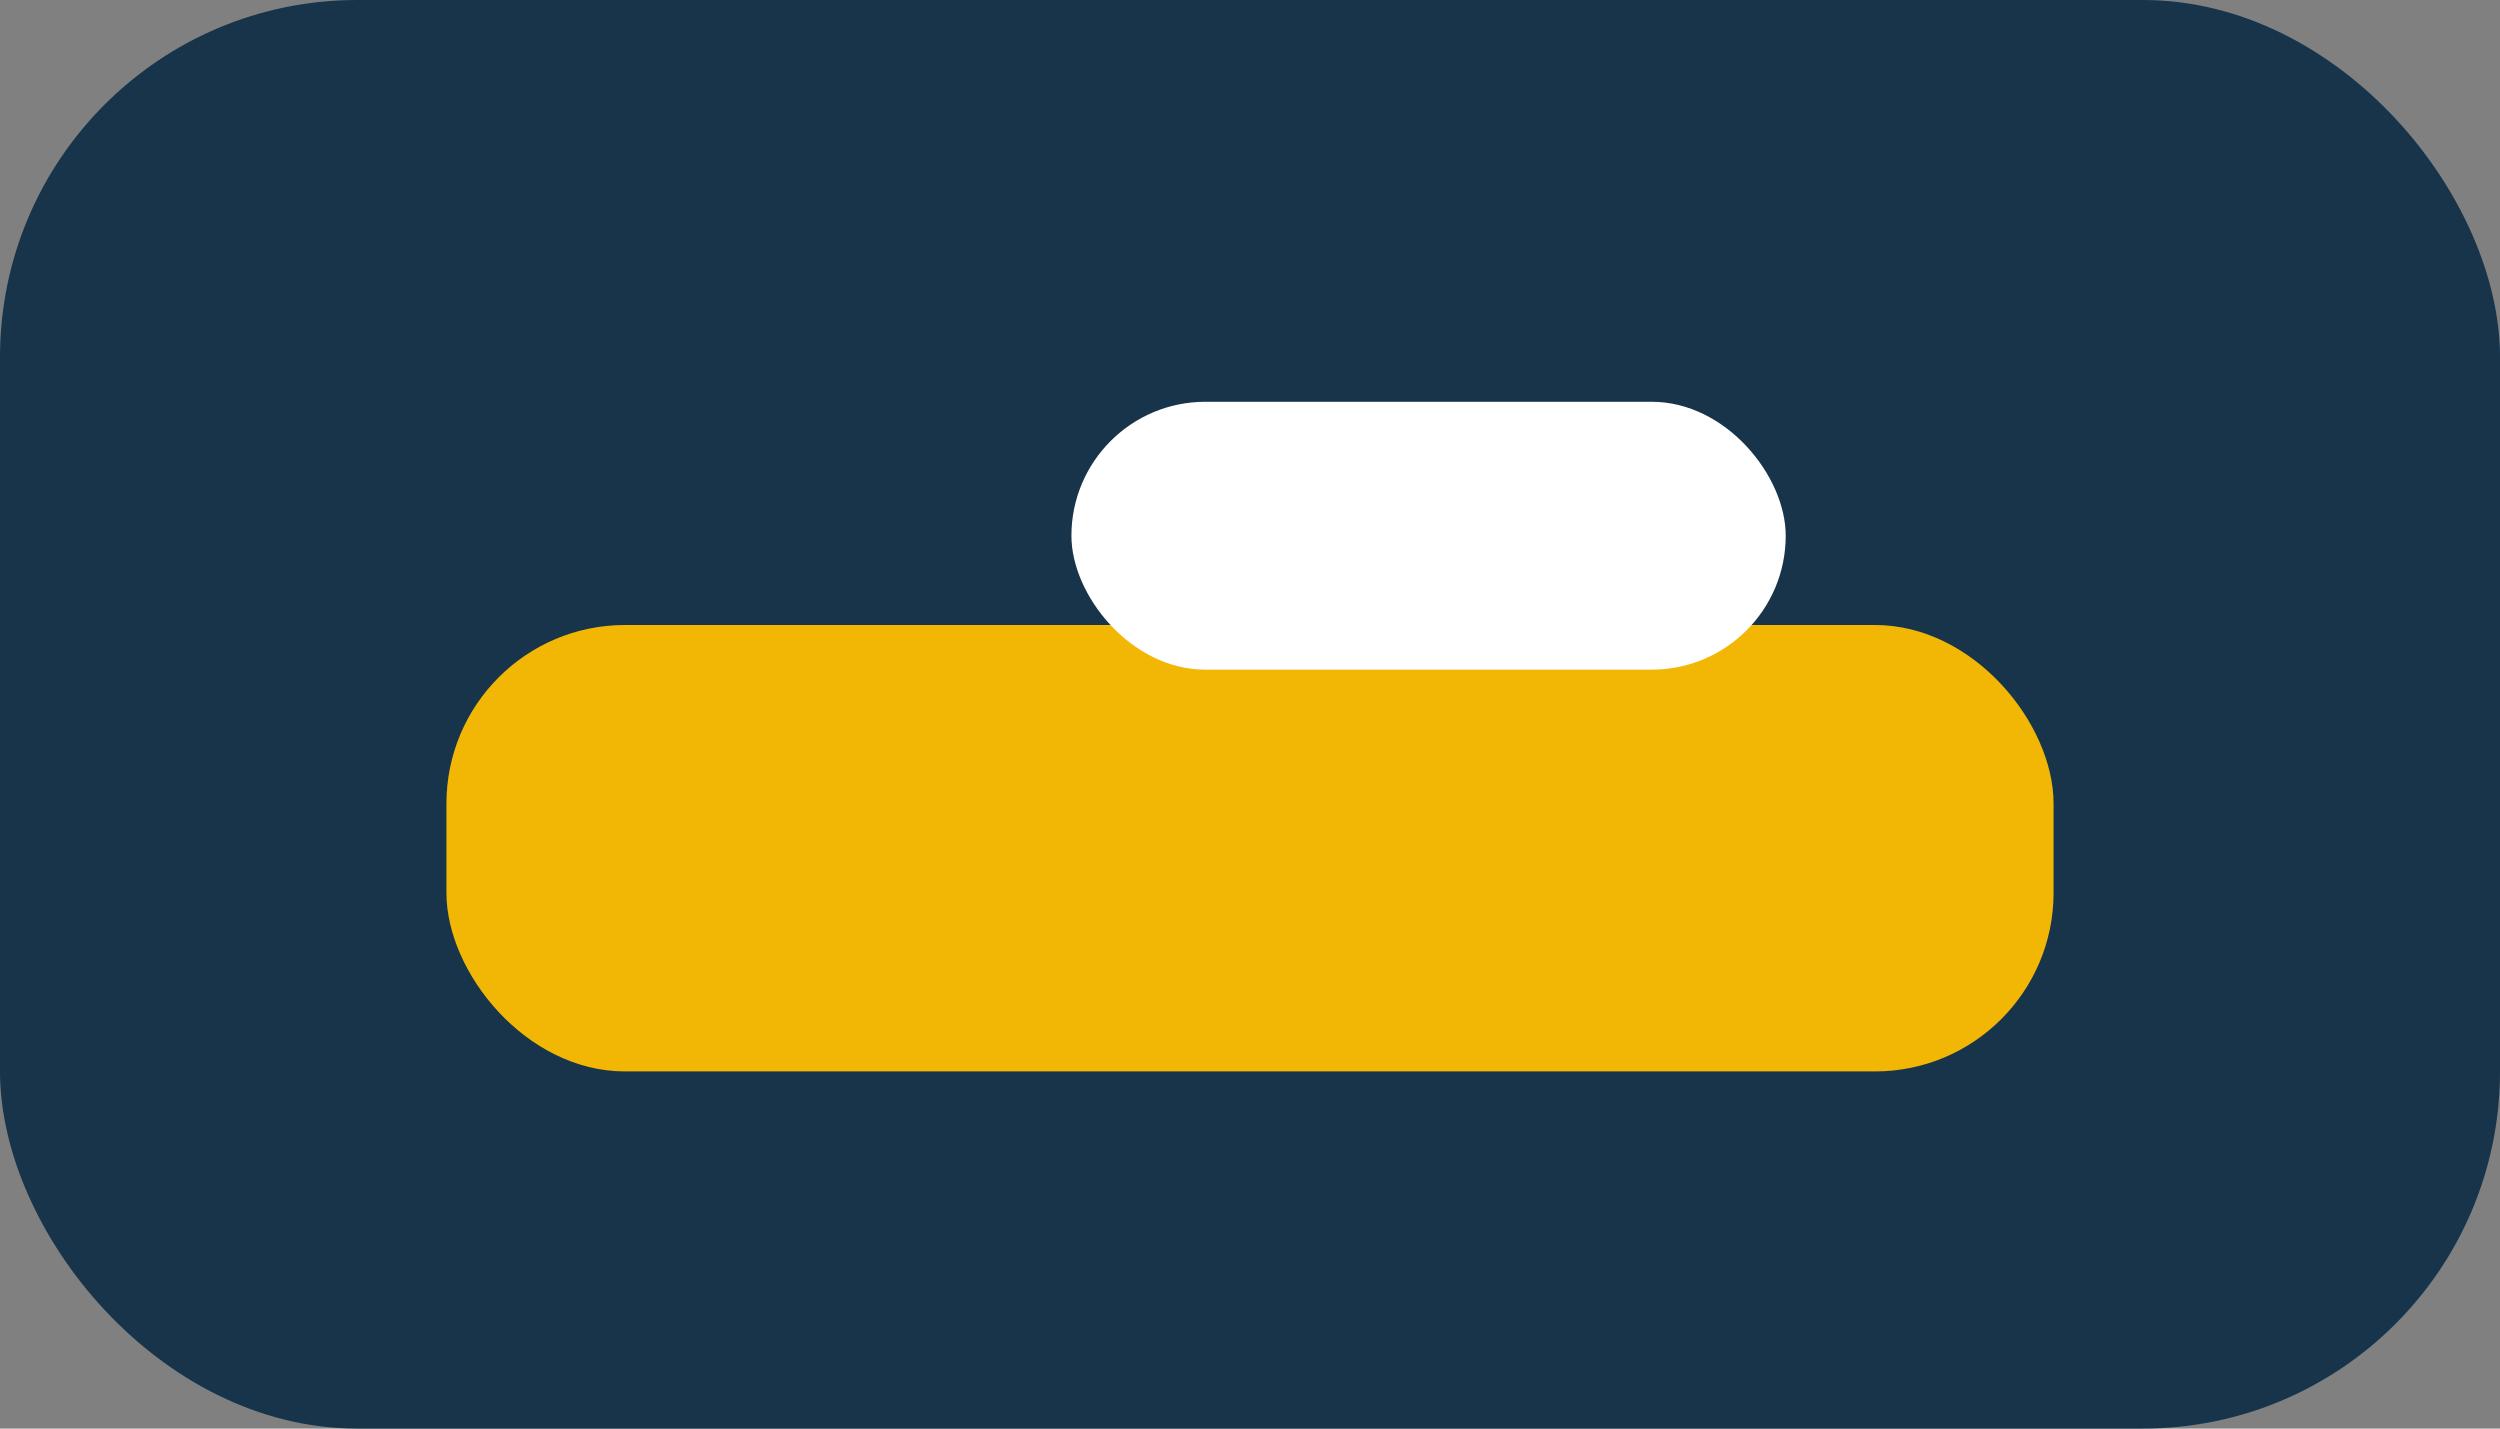
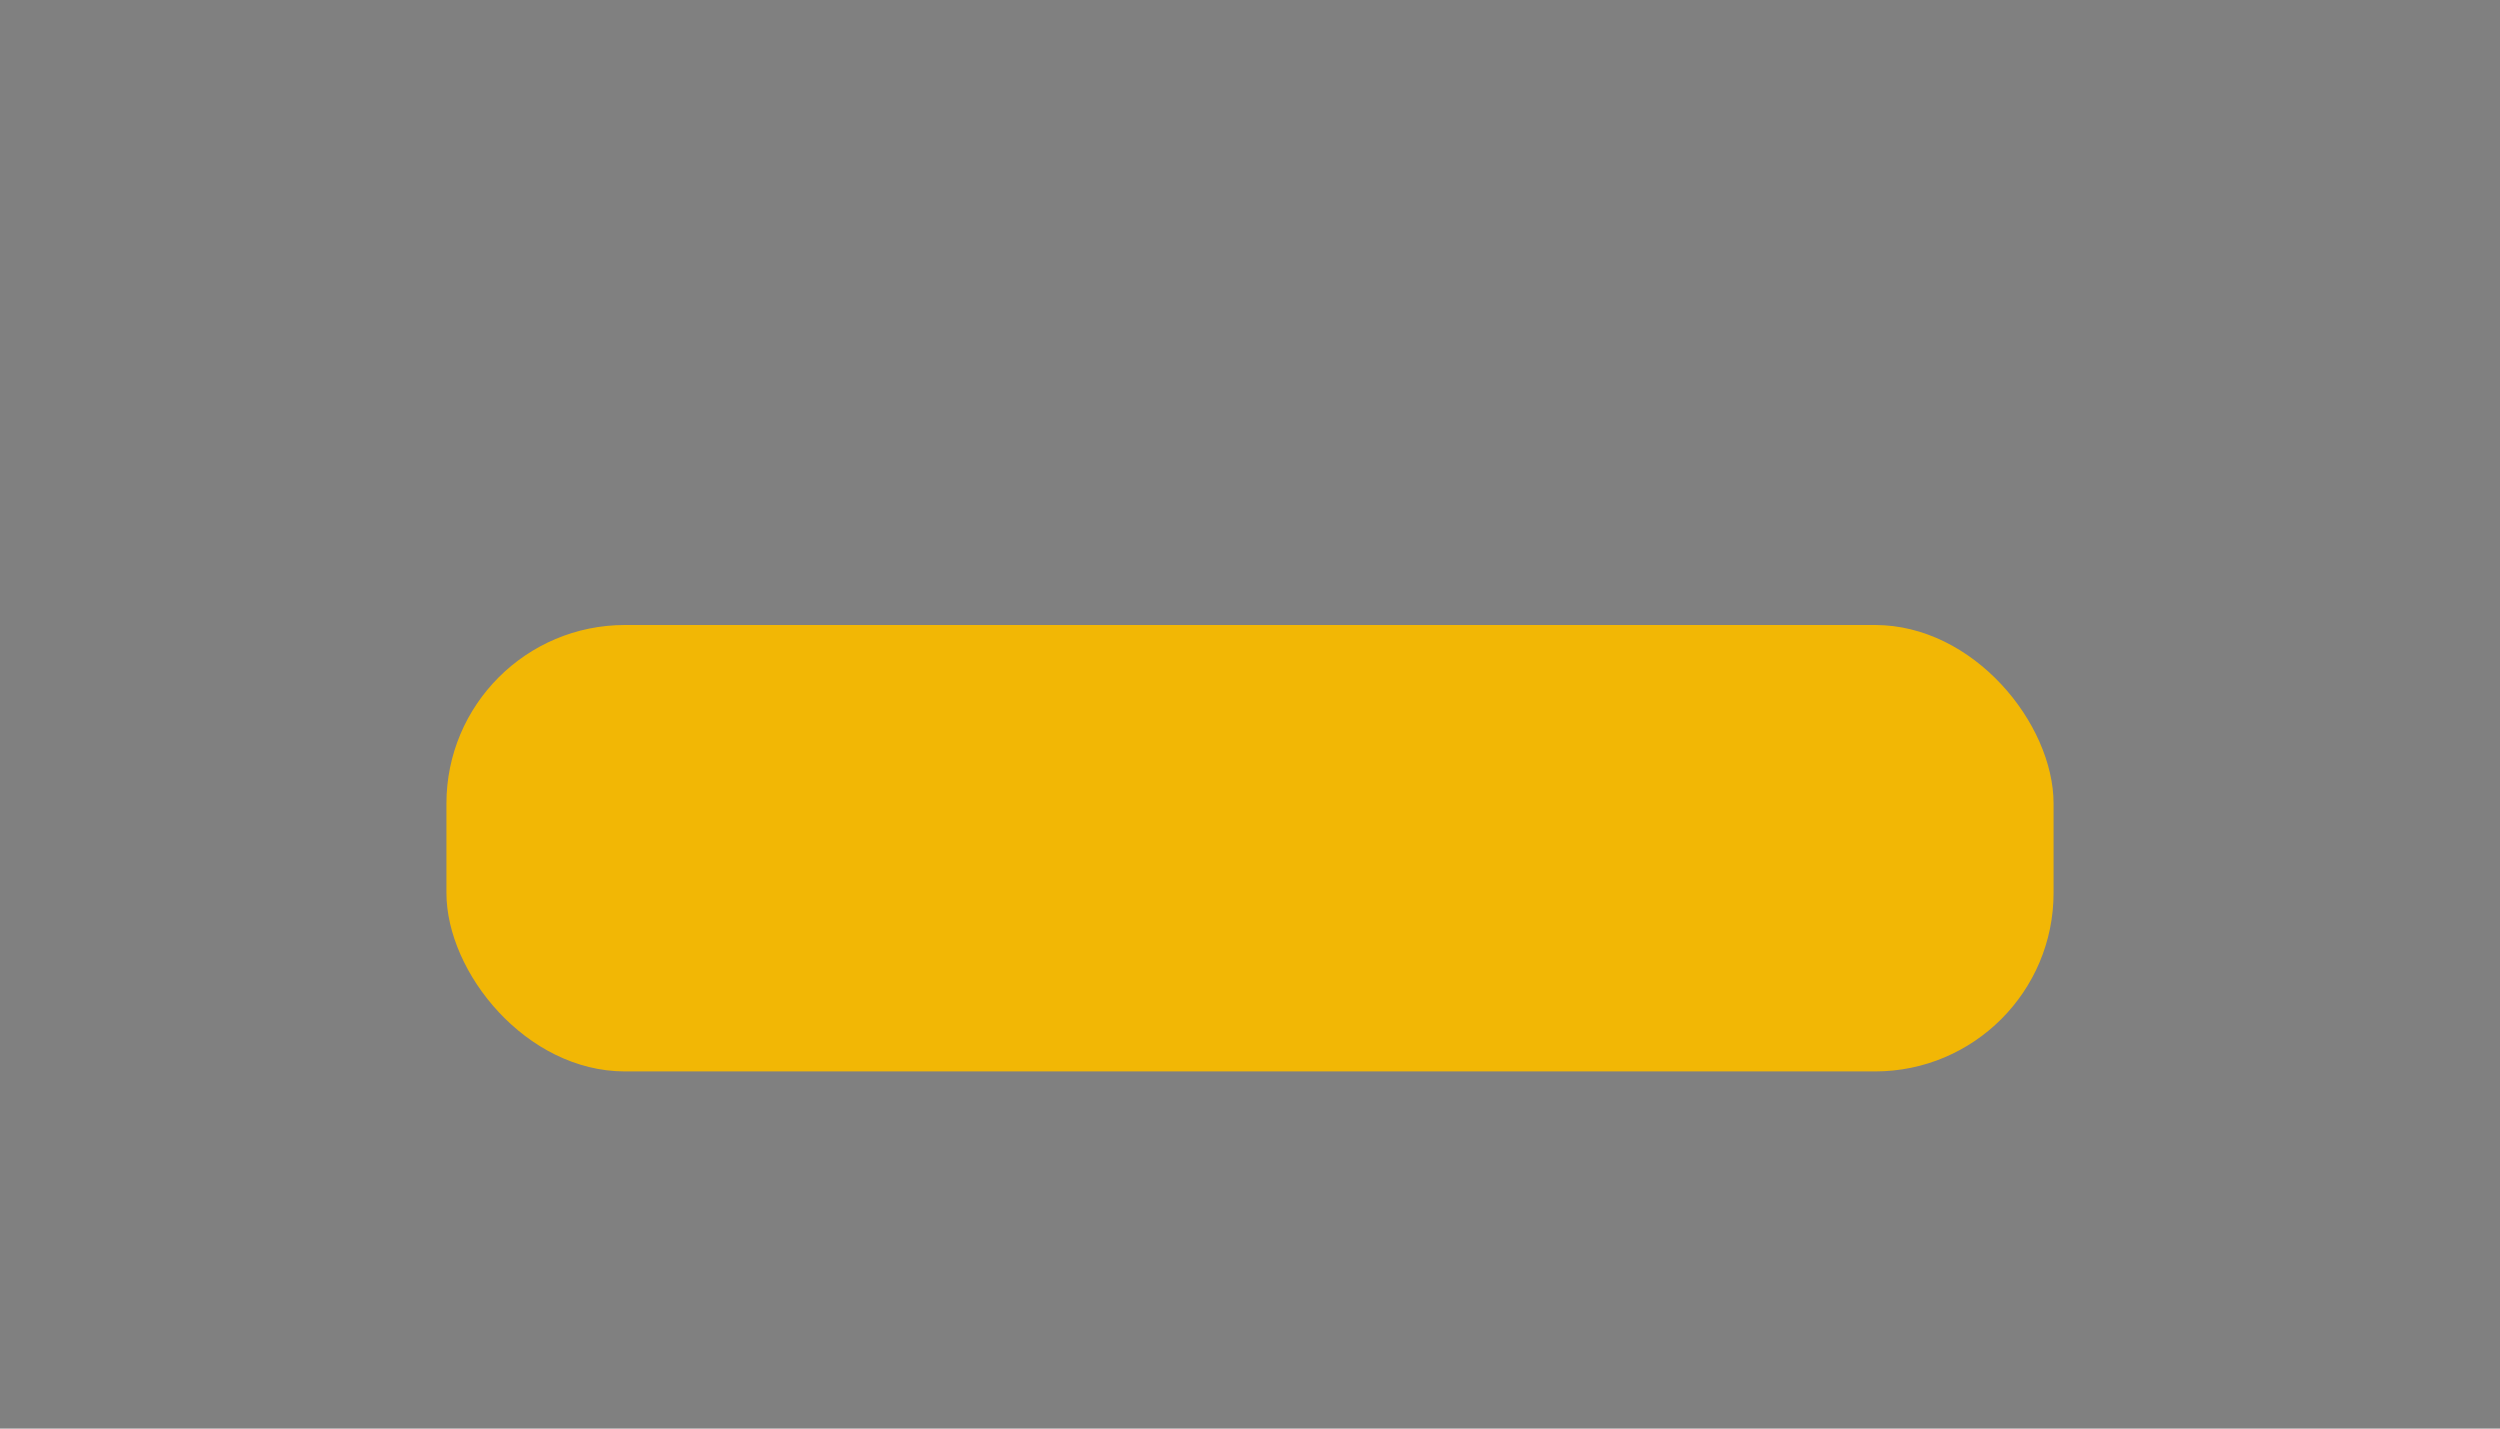
<svg xmlns="http://www.w3.org/2000/svg" width="28" height="16" viewBox="0 0 28 16">
  <rect x="0" y="0" width="28" height="16" fill="#808080" stroke="none" />
-   <rect width="28" height="16" rx="4" fill="#17344A" />
  <rect x="5" y="7" width="18" height="5" rx="2" fill="#F2B705" />
-   <rect x="12" y="4.5" width="8" height="3" rx="1.5" fill="#FFF" />
</svg>